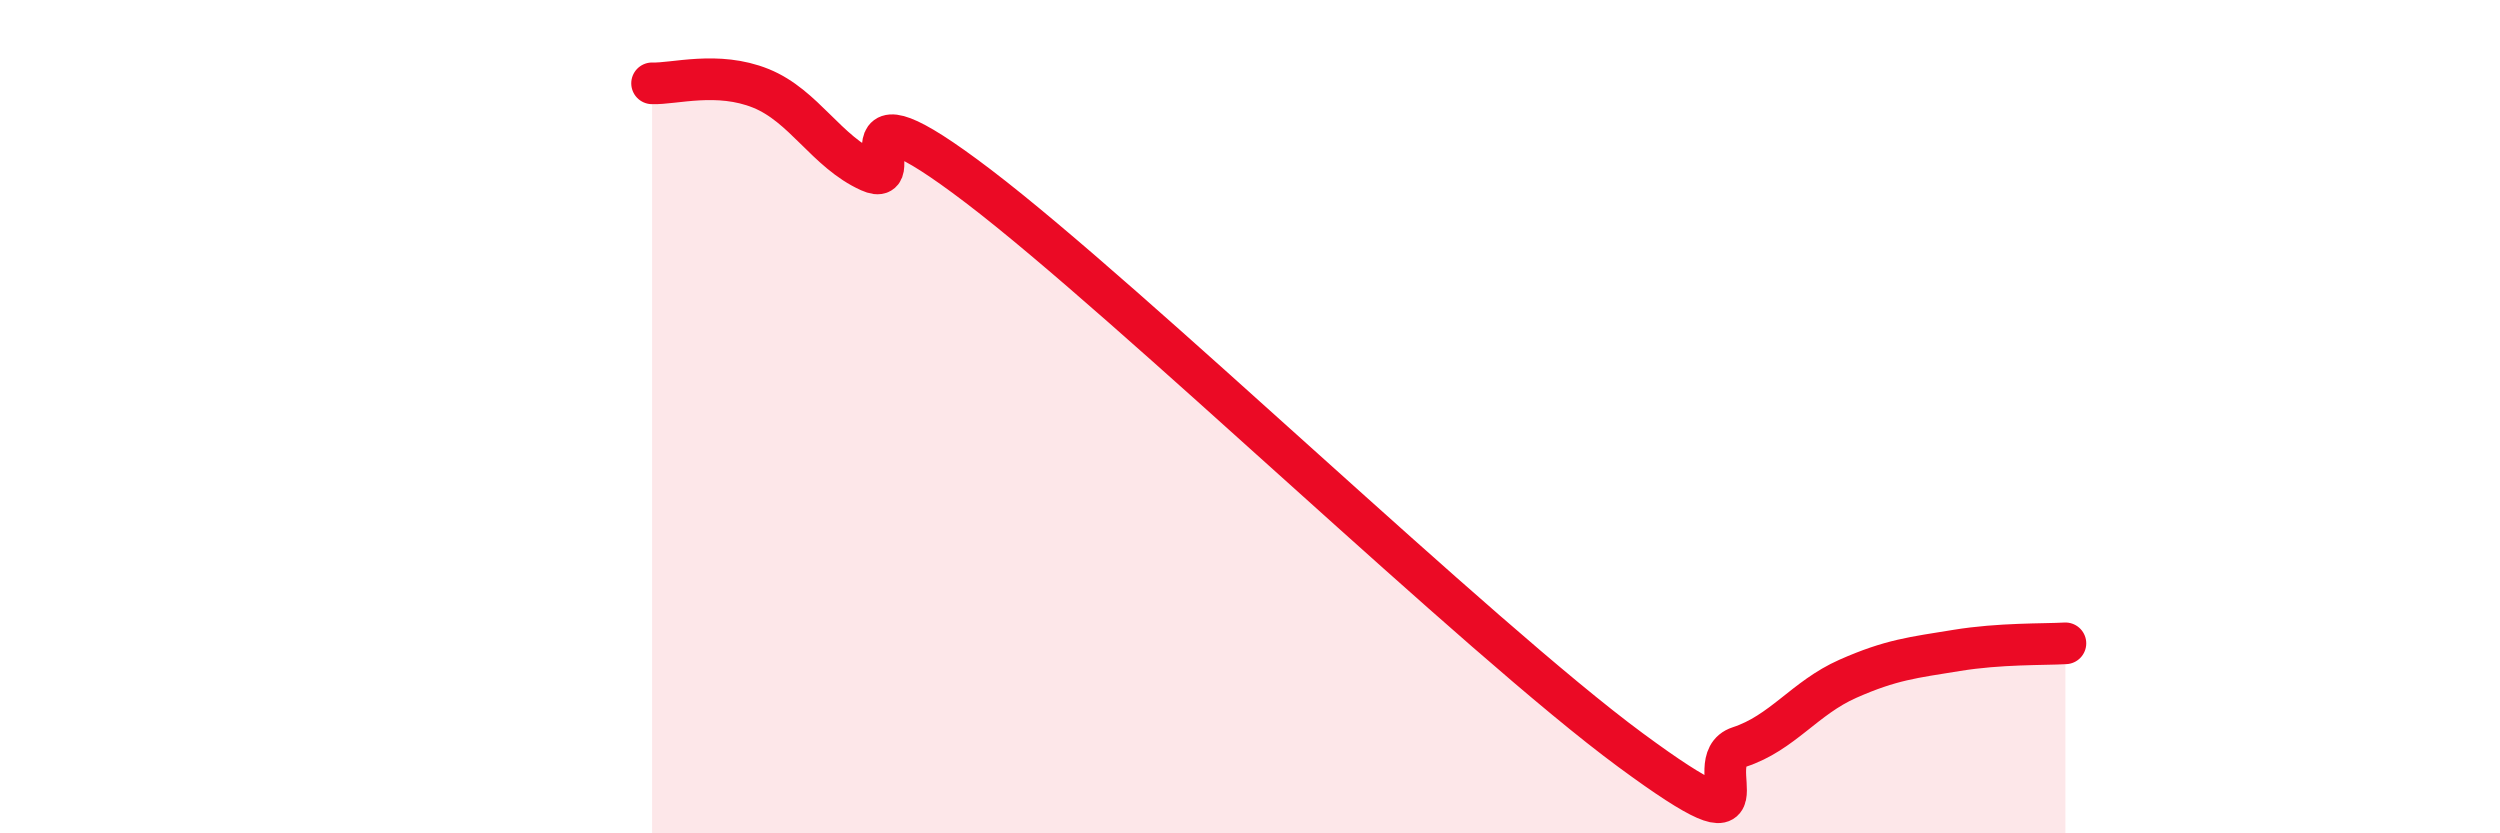
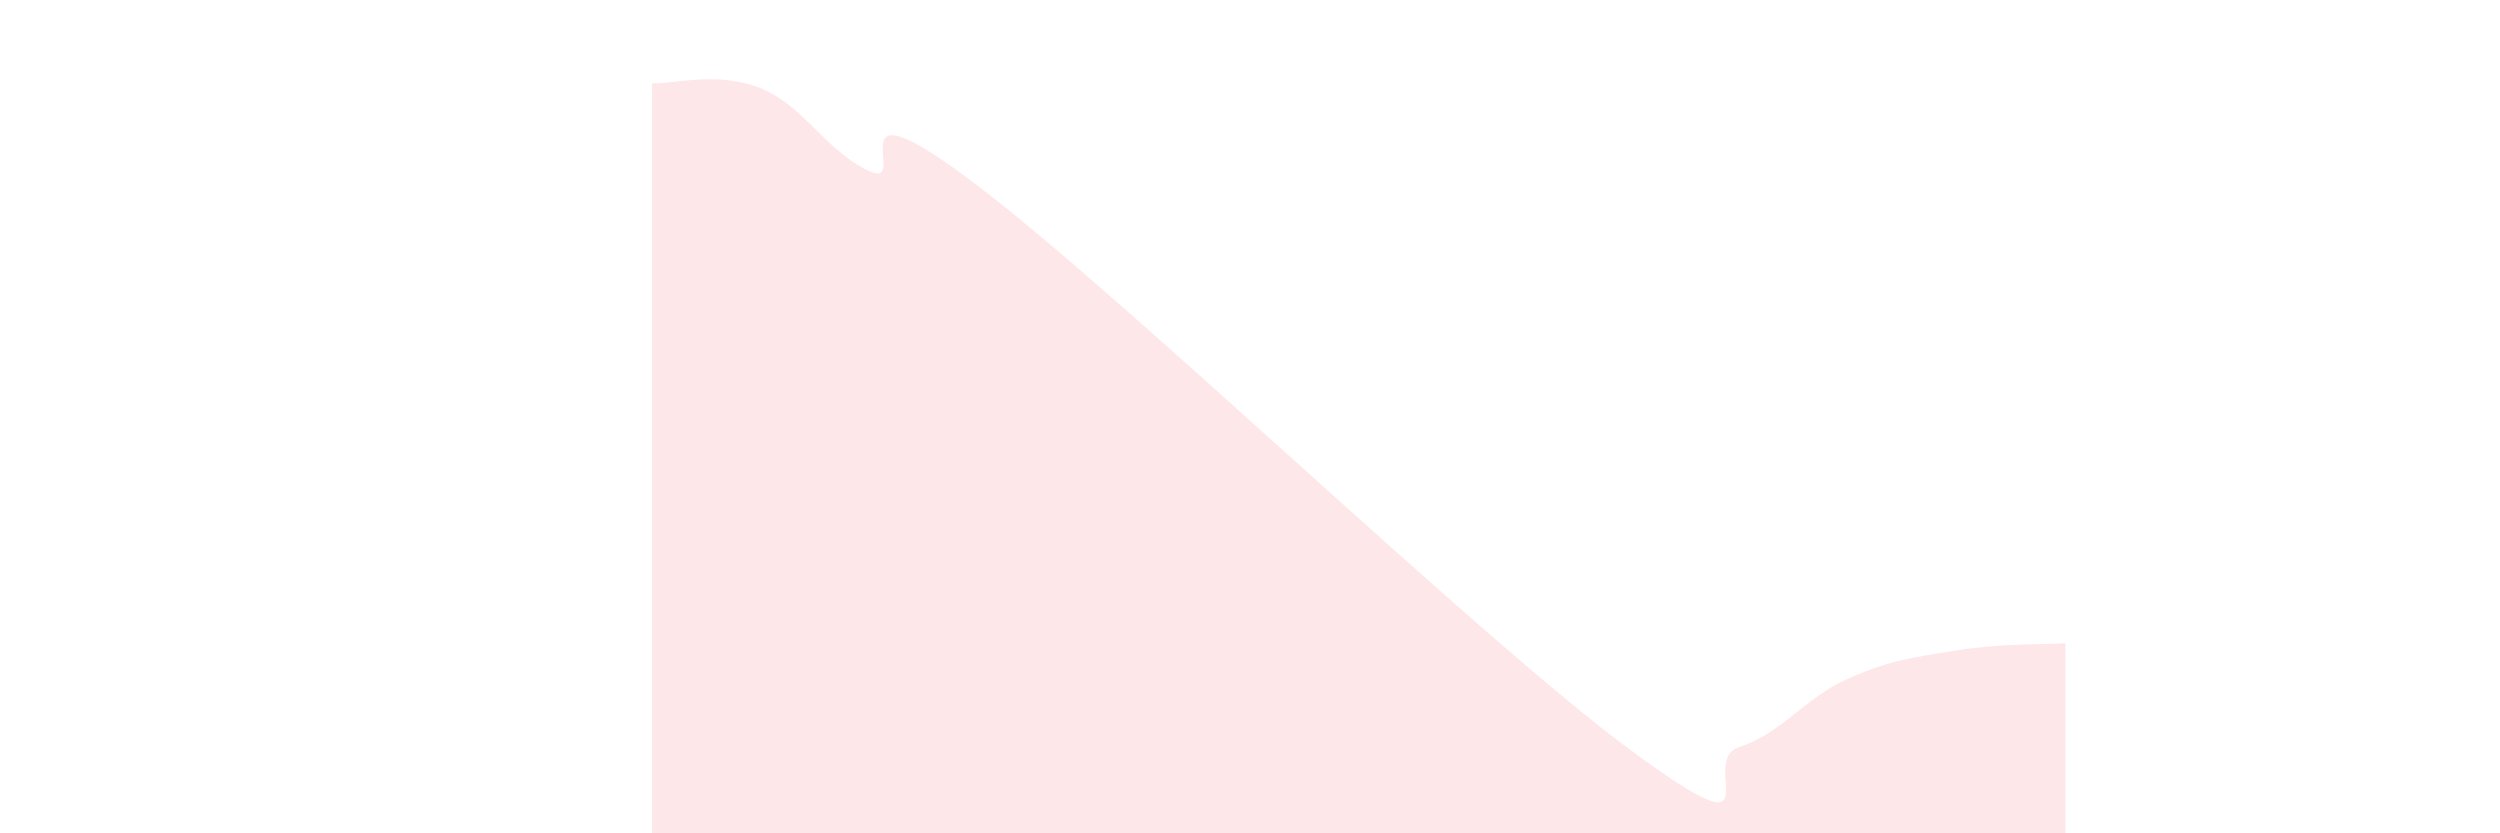
<svg xmlns="http://www.w3.org/2000/svg" width="60" height="20" viewBox="0 0 60 20">
  <path d="M 15.65,2 C 16.17,2.02 17.22,1.7 18.26,2.12 C 19.3,2.54 19.83,3.64 20.87,4.11 C 21.91,4.58 19.83,1.69 23.48,4.47 C 27.13,7.25 35.48,15.31 39.13,18 C 42.78,20.69 40.7,18.27 41.74,17.93 C 42.78,17.59 43.31,16.75 44.35,16.29 C 45.39,15.83 45.92,15.78 46.96,15.61 C 48,15.44 49.05,15.47 49.57,15.44L49.57 20L15.65 20Z" fill="#EB0A25" opacity="0.1" stroke-linecap="round" stroke-linejoin="round" />
-   <path d="M 15.65,2 C 16.17,2.02 17.22,1.7 18.26,2.12 C 19.3,2.54 19.83,3.64 20.87,4.11 C 21.91,4.58 19.83,1.69 23.48,4.47 C 27.13,7.25 35.48,15.31 39.13,18 C 42.78,20.69 40.7,18.27 41.74,17.93 C 42.78,17.59 43.31,16.75 44.35,16.29 C 45.39,15.83 45.92,15.78 46.96,15.61 C 48,15.44 49.05,15.47 49.57,15.44" stroke="#EB0A25" stroke-width="1" fill="none" stroke-linecap="round" stroke-linejoin="round" />
</svg>